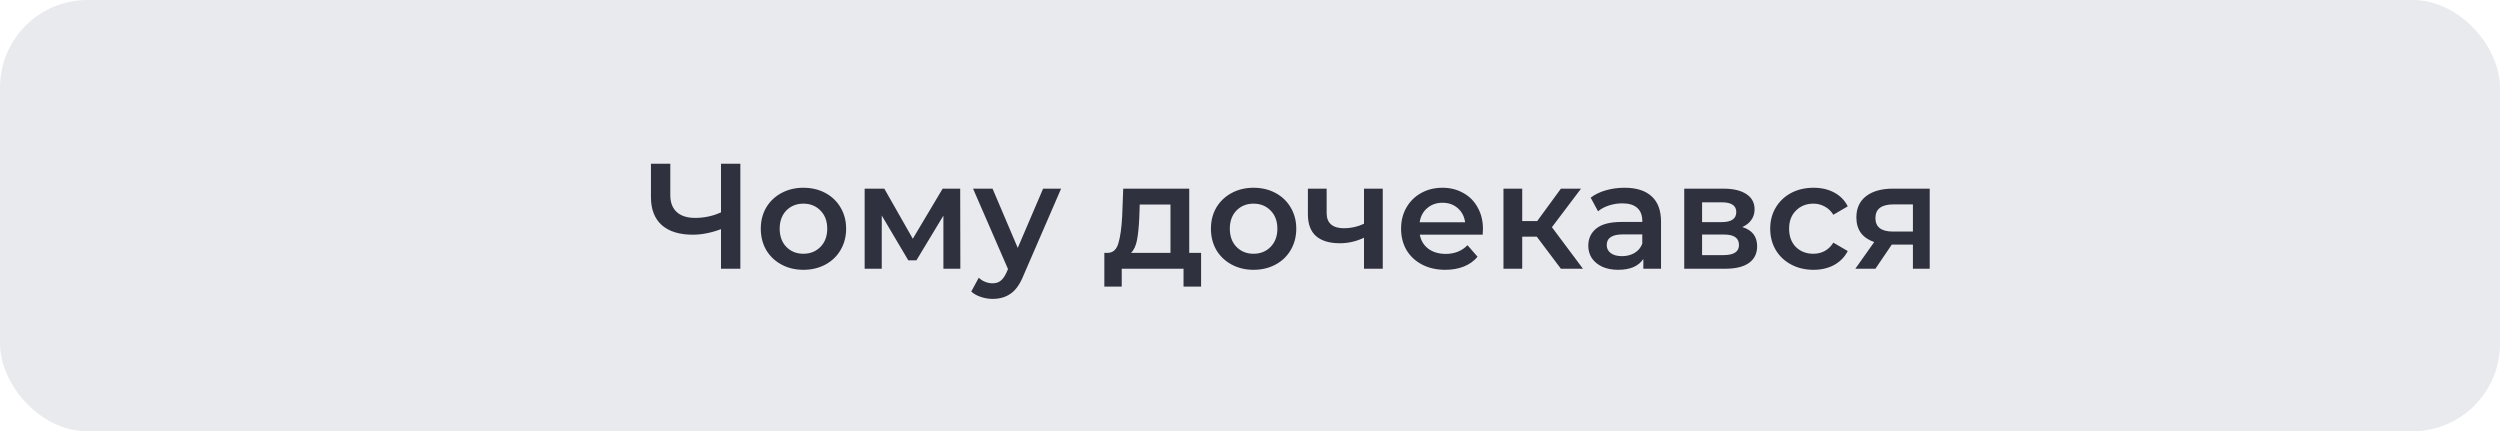
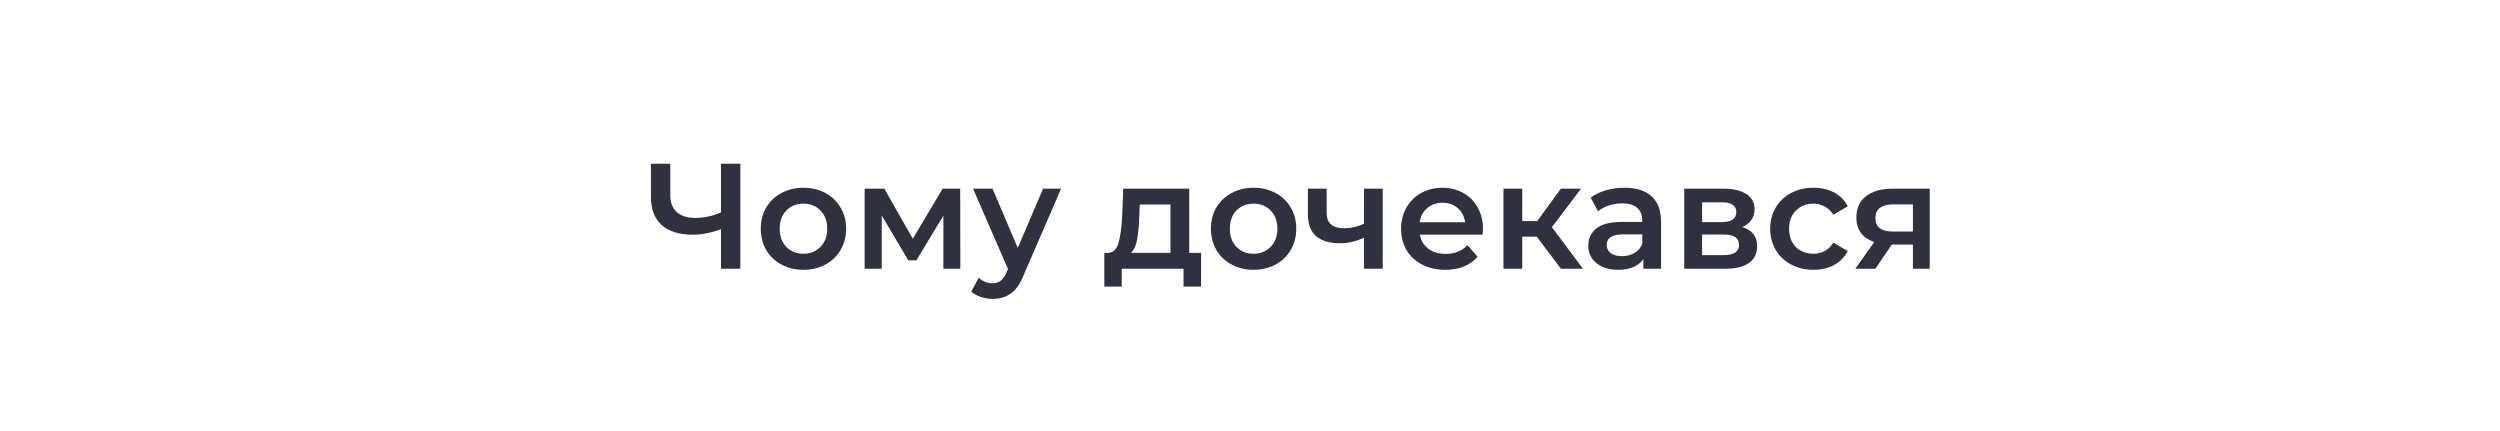
<svg xmlns="http://www.w3.org/2000/svg" width="400" height="69" viewBox="0 0 400 69" fill="none">
-   <rect x="0.5" y="0.5" width="399" height="68" rx="13.5" fill="#E9EAEE" />
  <path d="M118.456 26.2V43H115.36V36.664C113.776 37.256 112.272 37.552 110.848 37.552C108.704 37.552 107.048 37.04 105.88 36.016C104.728 34.976 104.152 33.488 104.152 31.552V26.2H107.248V31.216C107.248 32.4 107.592 33.304 108.28 33.928C108.968 34.552 109.952 34.864 111.232 34.864C112.688 34.864 114.064 34.568 115.36 33.976V26.2H118.456ZM128.541 43.168C127.245 43.168 126.077 42.888 125.037 42.328C123.997 41.768 123.181 40.992 122.589 40C122.013 38.992 121.725 37.856 121.725 36.592C121.725 35.328 122.013 34.2 122.589 33.208C123.181 32.216 123.997 31.44 125.037 30.88C126.077 30.32 127.245 30.04 128.541 30.04C129.853 30.04 131.029 30.32 132.069 30.88C133.109 31.44 133.917 32.216 134.493 33.208C135.085 34.2 135.381 35.328 135.381 36.592C135.381 37.856 135.085 38.992 134.493 40C133.917 40.992 133.109 41.768 132.069 42.328C131.029 42.888 129.853 43.168 128.541 43.168ZM128.541 40.6C129.645 40.6 130.557 40.232 131.277 39.496C131.997 38.76 132.357 37.792 132.357 36.592C132.357 35.392 131.997 34.424 131.277 33.688C130.557 32.952 129.645 32.584 128.541 32.584C127.437 32.584 126.525 32.952 125.805 33.688C125.101 34.424 124.749 35.392 124.749 36.592C124.749 37.792 125.101 38.76 125.805 39.496C126.525 40.232 127.437 40.6 128.541 40.6ZM150.944 43V34.504L146.624 41.656H145.328L141.08 34.48V43H138.344V30.184H141.488L146.048 38.2L150.824 30.184H153.632L153.656 43H150.944ZM169.776 30.184L163.776 44.032C163.216 45.424 162.536 46.4 161.736 46.96C160.936 47.536 159.968 47.824 158.832 47.824C158.192 47.824 157.56 47.72 156.936 47.512C156.312 47.304 155.8 47.016 155.4 46.648L156.6 44.44C156.888 44.712 157.224 44.928 157.608 45.088C158.008 45.248 158.408 45.328 158.808 45.328C159.336 45.328 159.768 45.192 160.104 44.92C160.456 44.648 160.776 44.192 161.064 43.552L161.28 43.048L155.688 30.184H158.808L162.84 39.664L166.896 30.184H169.776ZM192.173 40.456V45.856H189.365V43H179.477V45.856H176.693V40.456H177.293C178.109 40.424 178.661 39.904 178.949 38.896C179.253 37.872 179.453 36.432 179.549 34.576L179.717 30.184H190.277V40.456H192.173ZM182.285 34.792C182.221 36.264 182.101 37.464 181.925 38.392C181.749 39.32 181.429 40.008 180.965 40.456H187.277V32.728H182.357L182.285 34.792ZM200.564 43.168C199.268 43.168 198.1 42.888 197.06 42.328C196.02 41.768 195.204 40.992 194.612 40C194.036 38.992 193.748 37.856 193.748 36.592C193.748 35.328 194.036 34.2 194.612 33.208C195.204 32.216 196.02 31.44 197.06 30.88C198.1 30.32 199.268 30.04 200.564 30.04C201.876 30.04 203.052 30.32 204.092 30.88C205.132 31.44 205.94 32.216 206.516 33.208C207.108 34.2 207.404 35.328 207.404 36.592C207.404 37.856 207.108 38.992 206.516 40C205.94 40.992 205.132 41.768 204.092 42.328C203.052 42.888 201.876 43.168 200.564 43.168ZM200.564 40.6C201.668 40.6 202.58 40.232 203.3 39.496C204.02 38.76 204.38 37.792 204.38 36.592C204.38 35.392 204.02 34.424 203.3 33.688C202.58 32.952 201.668 32.584 200.564 32.584C199.46 32.584 198.548 32.952 197.828 33.688C197.124 34.424 196.772 35.392 196.772 36.592C196.772 37.792 197.124 38.76 197.828 39.496C198.548 40.232 199.46 40.6 200.564 40.6ZM221.24 30.184V43H218.24V38.032C217.008 38.624 215.72 38.92 214.376 38.92C212.728 38.92 211.464 38.544 210.584 37.792C209.704 37.024 209.264 35.856 209.264 34.288V30.184H212.264V34.096C212.264 34.912 212.504 35.52 212.984 35.92C213.464 36.32 214.144 36.52 215.024 36.52C216.144 36.52 217.216 36.28 218.24 35.8V30.184H221.24ZM237.274 36.664C237.274 36.872 237.258 37.168 237.226 37.552H227.17C227.346 38.496 227.802 39.248 228.538 39.808C229.29 40.352 230.218 40.624 231.322 40.624C232.73 40.624 233.89 40.16 234.802 39.232L236.41 41.08C235.834 41.768 235.106 42.288 234.226 42.64C233.346 42.992 232.354 43.168 231.25 43.168C229.842 43.168 228.602 42.888 227.53 42.328C226.458 41.768 225.626 40.992 225.034 40C224.458 38.992 224.17 37.856 224.17 36.592C224.17 35.344 224.45 34.224 225.01 33.232C225.586 32.224 226.378 31.44 227.386 30.88C228.394 30.32 229.53 30.04 230.794 30.04C232.042 30.04 233.154 30.32 234.13 30.88C235.122 31.424 235.89 32.2 236.434 33.208C236.994 34.2 237.274 35.352 237.274 36.664ZM230.794 32.44C229.834 32.44 229.018 32.728 228.346 33.304C227.69 33.864 227.29 34.616 227.146 35.56H234.418C234.29 34.632 233.898 33.88 233.242 33.304C232.586 32.728 231.77 32.44 230.794 32.44ZM245.883 37.864H243.555V43H240.555V30.184H243.555V35.368H245.955L249.747 30.184H252.963L248.307 36.352L253.275 43H249.747L245.883 37.864ZM259.933 30.04C261.821 30.04 263.261 30.496 264.253 31.408C265.261 32.304 265.765 33.664 265.765 35.488V43H262.933V41.44C262.565 42 262.037 42.432 261.349 42.736C260.677 43.024 259.861 43.168 258.901 43.168C257.941 43.168 257.101 43.008 256.381 42.688C255.661 42.352 255.101 41.896 254.701 41.32C254.317 40.728 254.125 40.064 254.125 39.328C254.125 38.176 254.549 37.256 255.397 36.568C256.261 35.864 257.613 35.512 259.453 35.512H262.765V35.32C262.765 34.424 262.493 33.736 261.949 33.256C261.421 32.776 260.629 32.536 259.573 32.536C258.853 32.536 258.141 32.648 257.437 32.872C256.749 33.096 256.165 33.408 255.685 33.808L254.509 31.624C255.181 31.112 255.989 30.72 256.933 30.448C257.877 30.176 258.877 30.04 259.933 30.04ZM259.525 40.984C260.277 40.984 260.941 40.816 261.517 40.48C262.109 40.128 262.525 39.632 262.765 38.992V37.504H259.669C257.941 37.504 257.077 38.072 257.077 39.208C257.077 39.752 257.293 40.184 257.725 40.504C258.157 40.824 258.757 40.984 259.525 40.984ZM278.765 36.328C280.349 36.808 281.141 37.832 281.141 39.4C281.141 40.552 280.709 41.44 279.845 42.064C278.981 42.688 277.701 43 276.005 43H269.477V30.184H275.741C277.309 30.184 278.533 30.472 279.413 31.048C280.293 31.624 280.733 32.44 280.733 33.496C280.733 34.152 280.557 34.72 280.205 35.2C279.869 35.68 279.389 36.056 278.765 36.328ZM272.333 35.536H275.477C277.029 35.536 277.805 35 277.805 33.928C277.805 32.888 277.029 32.368 275.477 32.368H272.333V35.536ZM275.765 40.816C277.413 40.816 278.237 40.28 278.237 39.208C278.237 38.648 278.045 38.232 277.661 37.96C277.277 37.672 276.677 37.528 275.861 37.528H272.333V40.816H275.765ZM290.168 43.168C288.84 43.168 287.648 42.888 286.592 42.328C285.536 41.768 284.712 40.992 284.12 40C283.528 38.992 283.232 37.856 283.232 36.592C283.232 35.328 283.528 34.2 284.12 33.208C284.712 32.216 285.528 31.44 286.568 30.88C287.624 30.32 288.824 30.04 290.168 30.04C291.432 30.04 292.536 30.296 293.48 30.808C294.44 31.32 295.16 32.056 295.64 33.016L293.336 34.36C292.968 33.768 292.504 33.328 291.944 33.04C291.4 32.736 290.8 32.584 290.144 32.584C289.024 32.584 288.096 32.952 287.36 33.688C286.624 34.408 286.256 35.376 286.256 36.592C286.256 37.808 286.616 38.784 287.336 39.52C288.072 40.24 289.008 40.6 290.144 40.6C290.8 40.6 291.4 40.456 291.944 40.168C292.504 39.864 292.968 39.416 293.336 38.824L295.64 40.168C295.144 41.128 294.416 41.872 293.456 42.4C292.512 42.912 291.416 43.168 290.168 43.168ZM308.754 30.184V43H306.066V39.136H302.682L300.066 43H296.85L299.874 38.728C298.946 38.408 298.234 37.92 297.738 37.264C297.258 36.592 297.018 35.768 297.018 34.792C297.018 33.32 297.538 32.184 298.578 31.384C299.618 30.584 301.05 30.184 302.874 30.184H308.754ZM302.97 32.704C301.034 32.704 300.066 33.432 300.066 34.888C300.066 36.328 301.002 37.048 302.874 37.048H306.066V32.704H302.97Z" fill="#2F313F" />
-   <rect x="0.5" y="0.5" width="399" height="68" rx="13.5" stroke="#E9EAEE" />
</svg>